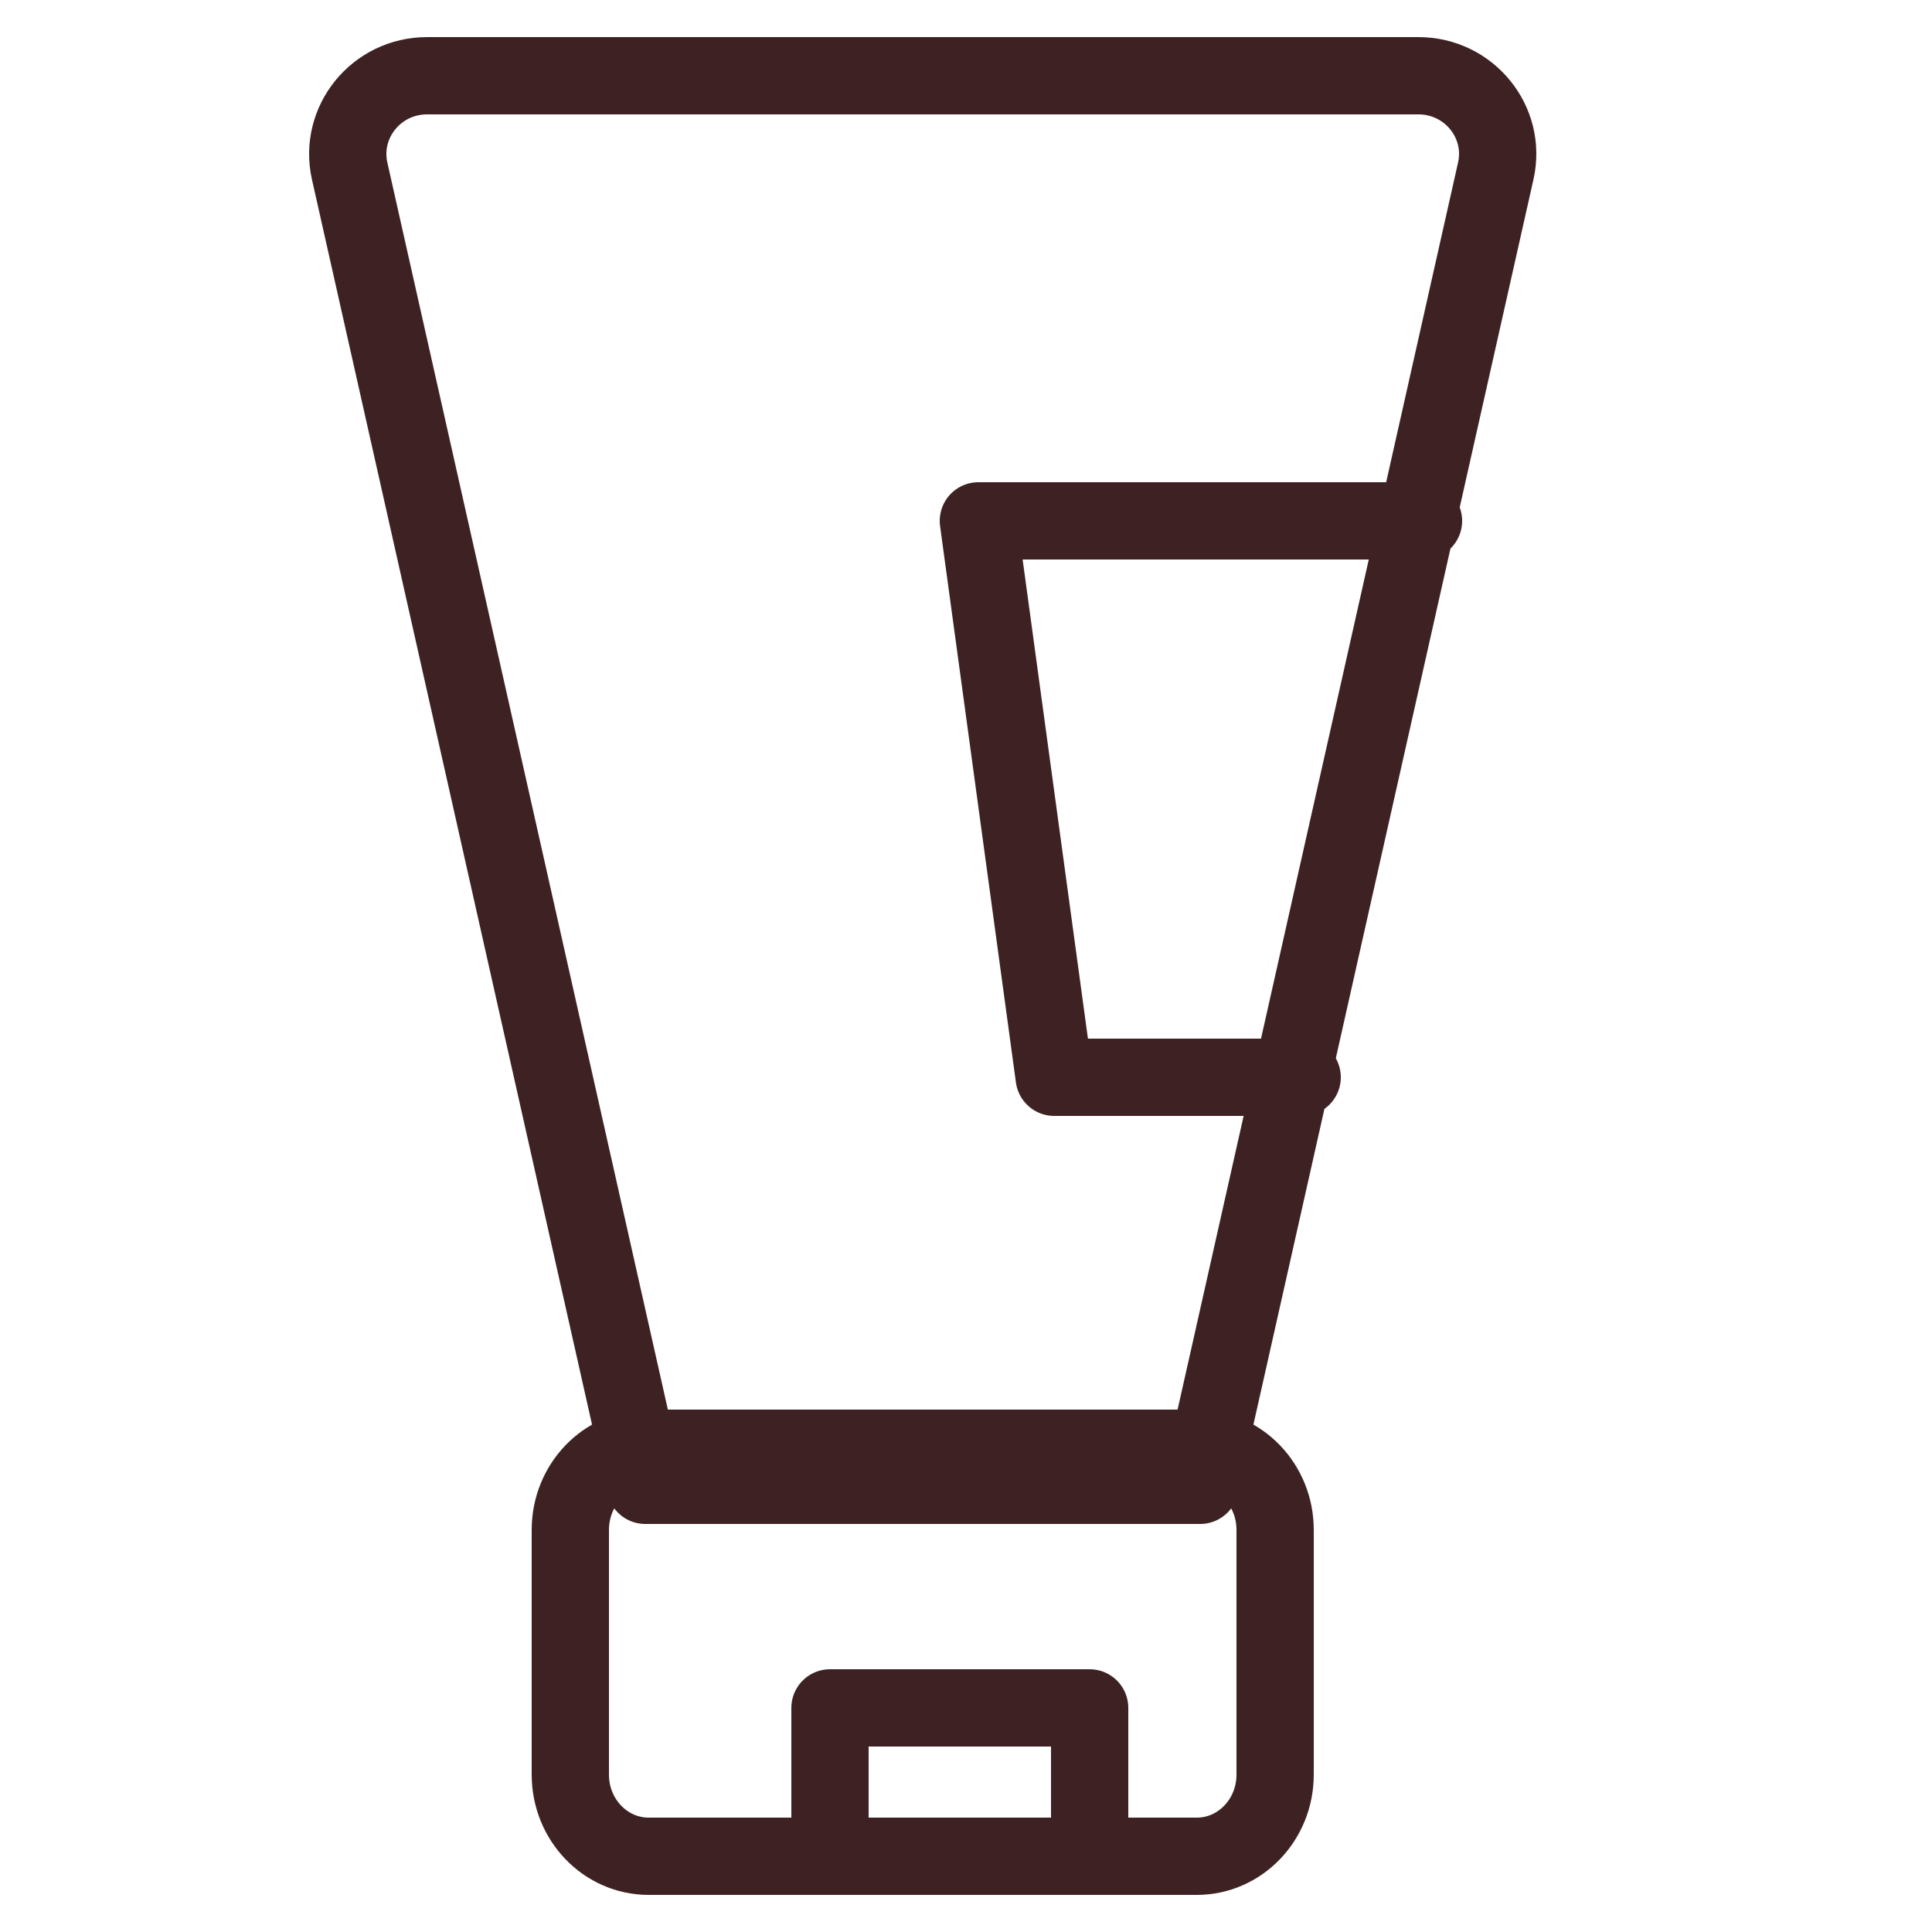
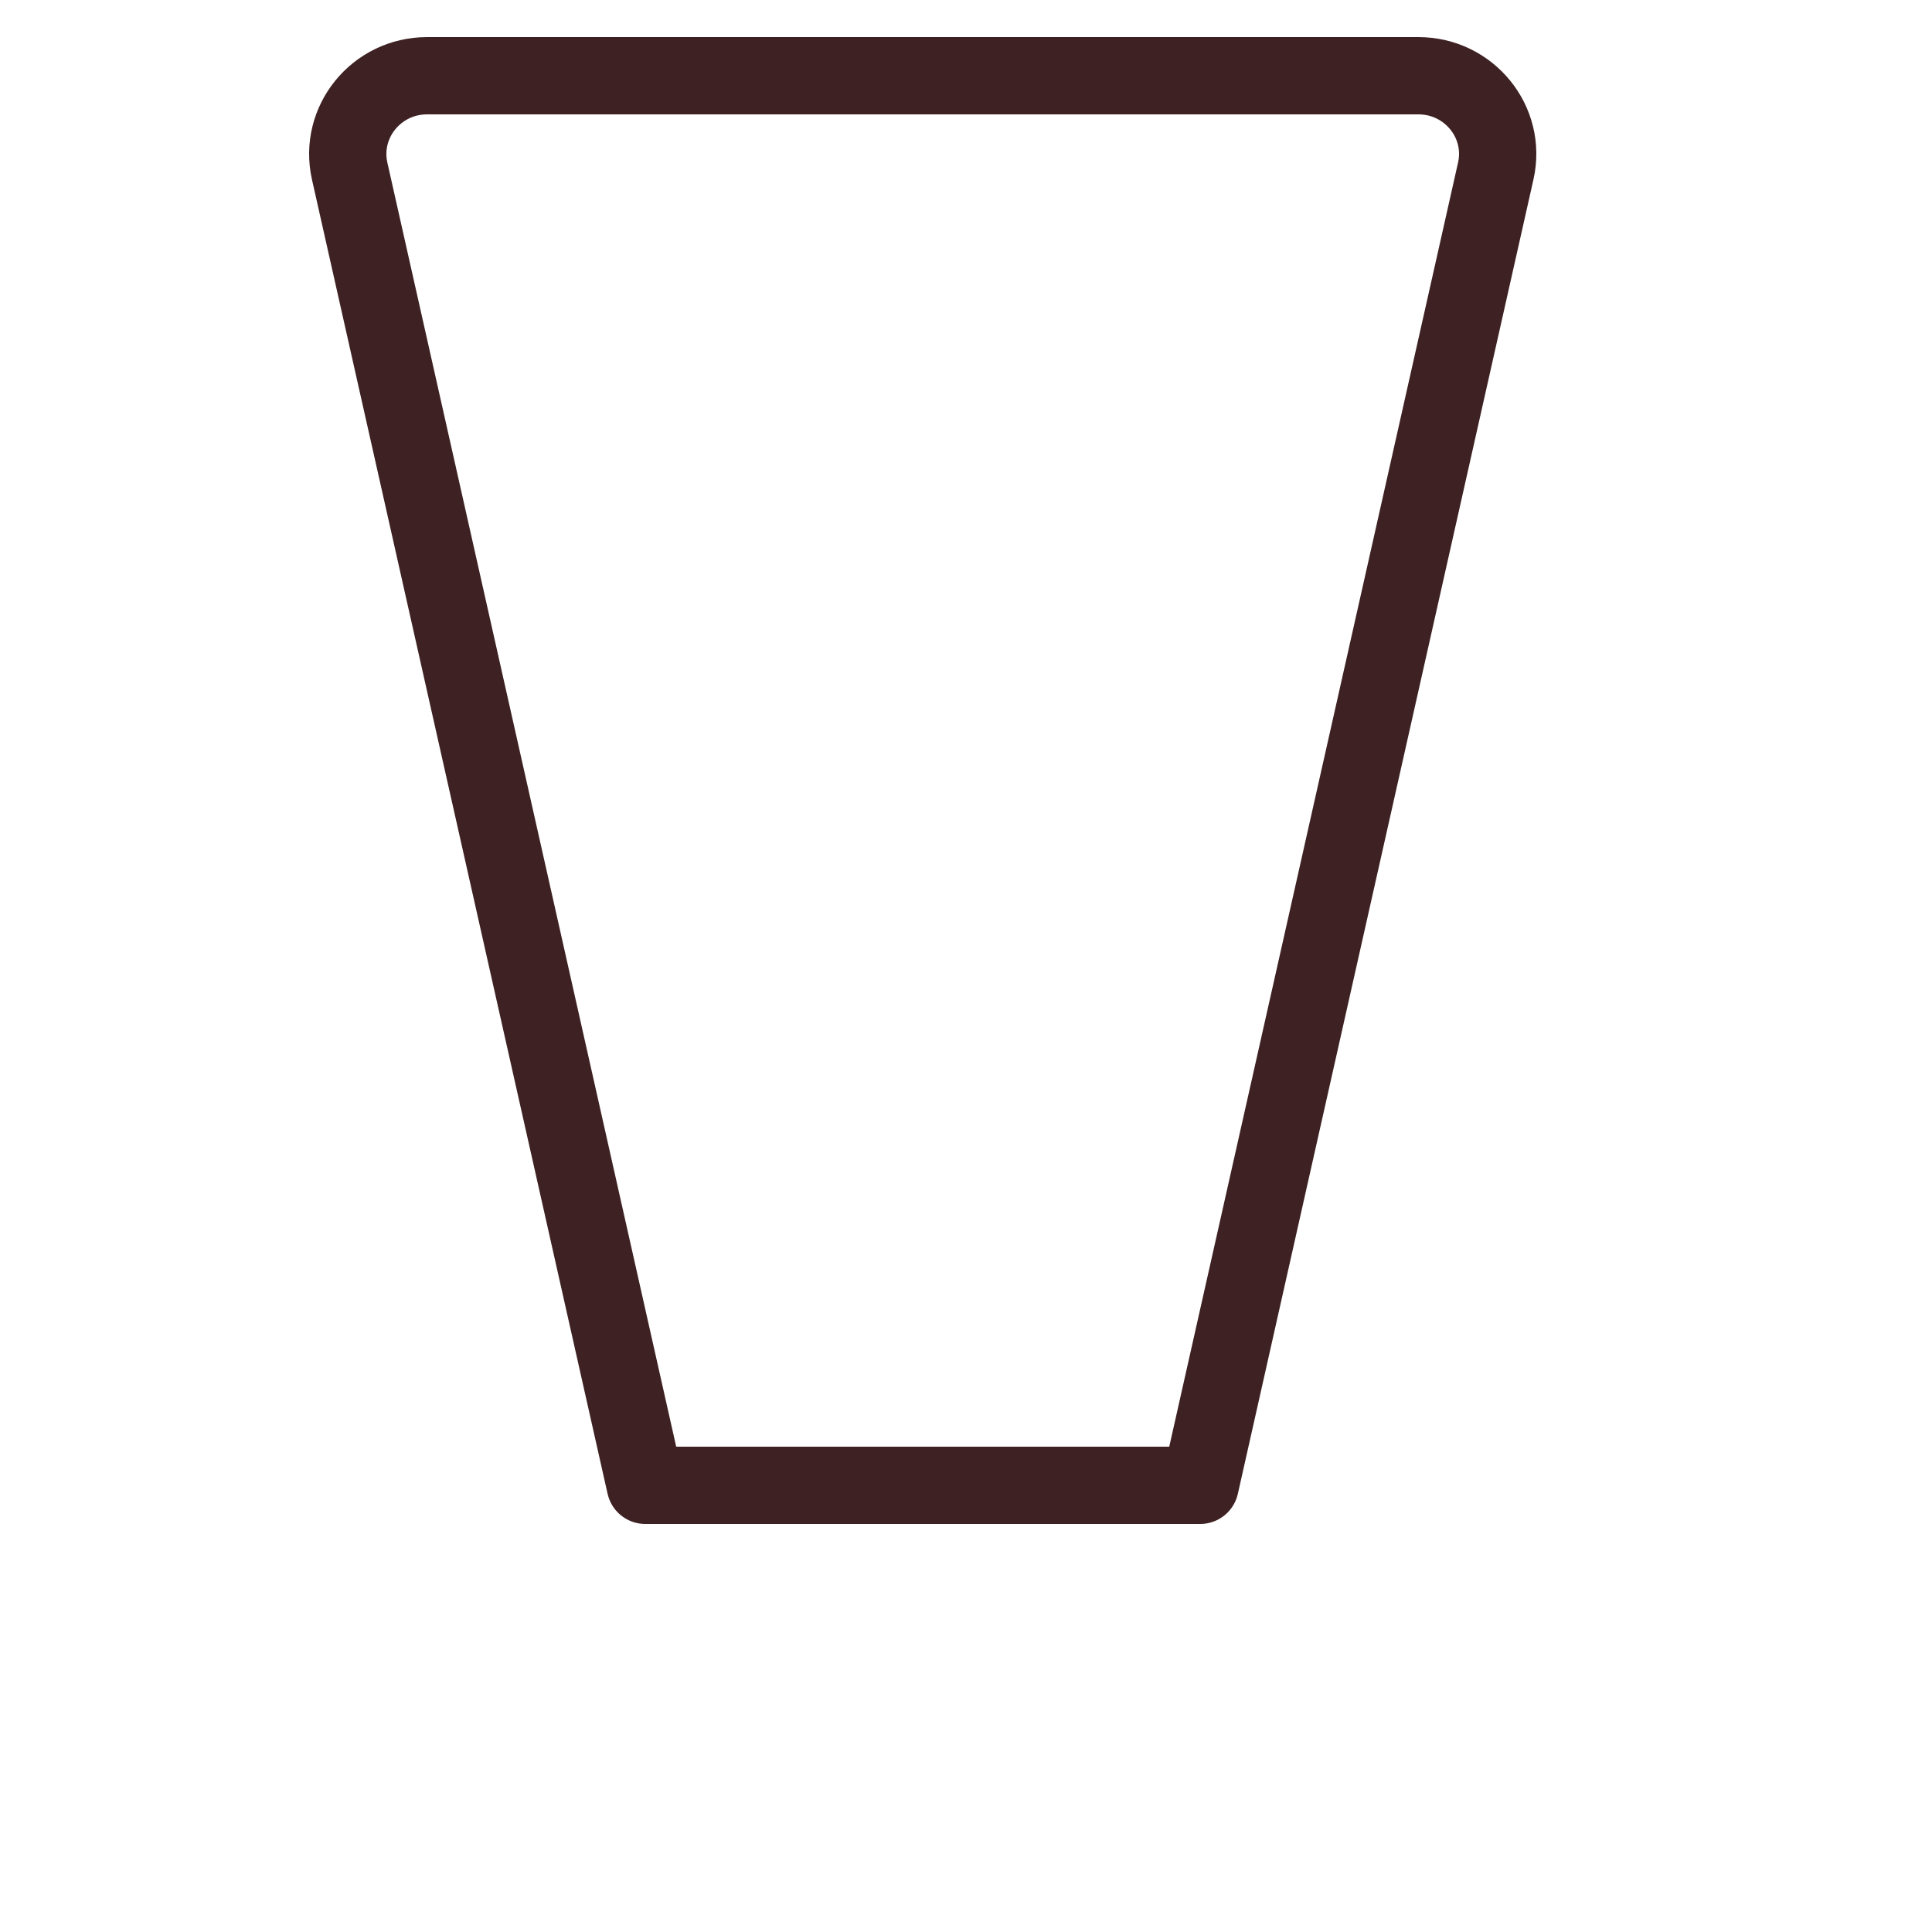
<svg xmlns="http://www.w3.org/2000/svg" xmlns:xlink="http://www.w3.org/1999/xlink" width="50px" height="50px" viewBox="0 0 50 50" version="1.1">
  <title>icon-categorie / cosmetici</title>
  <defs>
    <polygon id="path-1" points="0 48 32.64 48 32.64 0 0 0" />
  </defs>
  <g id="icon-categorie-/-cosmetici" stroke="none" stroke-width="1" fill="none" fill-rule="evenodd">
    <g id="Group-8" transform="translate(9, 1)">
-       <path d="M21.973,47.04 L7.787,47.04 C6.668,47.04 5.76,46.094 5.76,44.928 L5.76,38.592 C5.76,37.426 6.668,36.48 7.787,36.48 L21.973,36.48 C23.092,36.48 24,37.426 24,38.592 L24,44.928 C24,46.094 23.092,47.04 21.973,47.04 Z" id="Stroke-1" stroke="#3E2223" stroke-width="2" stroke-linecap="round" stroke-linejoin="round" />
      <path d="M22.06,37.44 L7.7,37.44 L0.049,3.426 C-0.234,2.16 0.74,0.96 2.053,0.96 L27.708,0.96 C29.02,0.96 29.996,2.16 29.71,3.426 L22.06,37.44 Z" id="Stroke-3" stroke="#3E2223" stroke-width="2" stroke-linecap="round" stroke-linejoin="round" />
      <mask id="mask-2" fill="white">
        <use xlink:href="#path-1" />
      </mask>
      <g id="Clip-6" />
-       <polygon id="Stroke-5" stroke="#3E2223" stroke-width="2" stroke-linecap="round" stroke-linejoin="round" mask="url(#mask-2)" points="12.48 47.04 19.2 47.04 19.2 43.2 12.48 43.2" />
-       <polyline id="Stroke-7" stroke="#3E2223" stroke-width="2" stroke-linecap="round" stroke-linejoin="round" mask="url(#mask-2)" points="24.7 26.88 18.283 26.88 16.32 12.48 27.84 12.48" />
    </g>
  </g>
</svg>